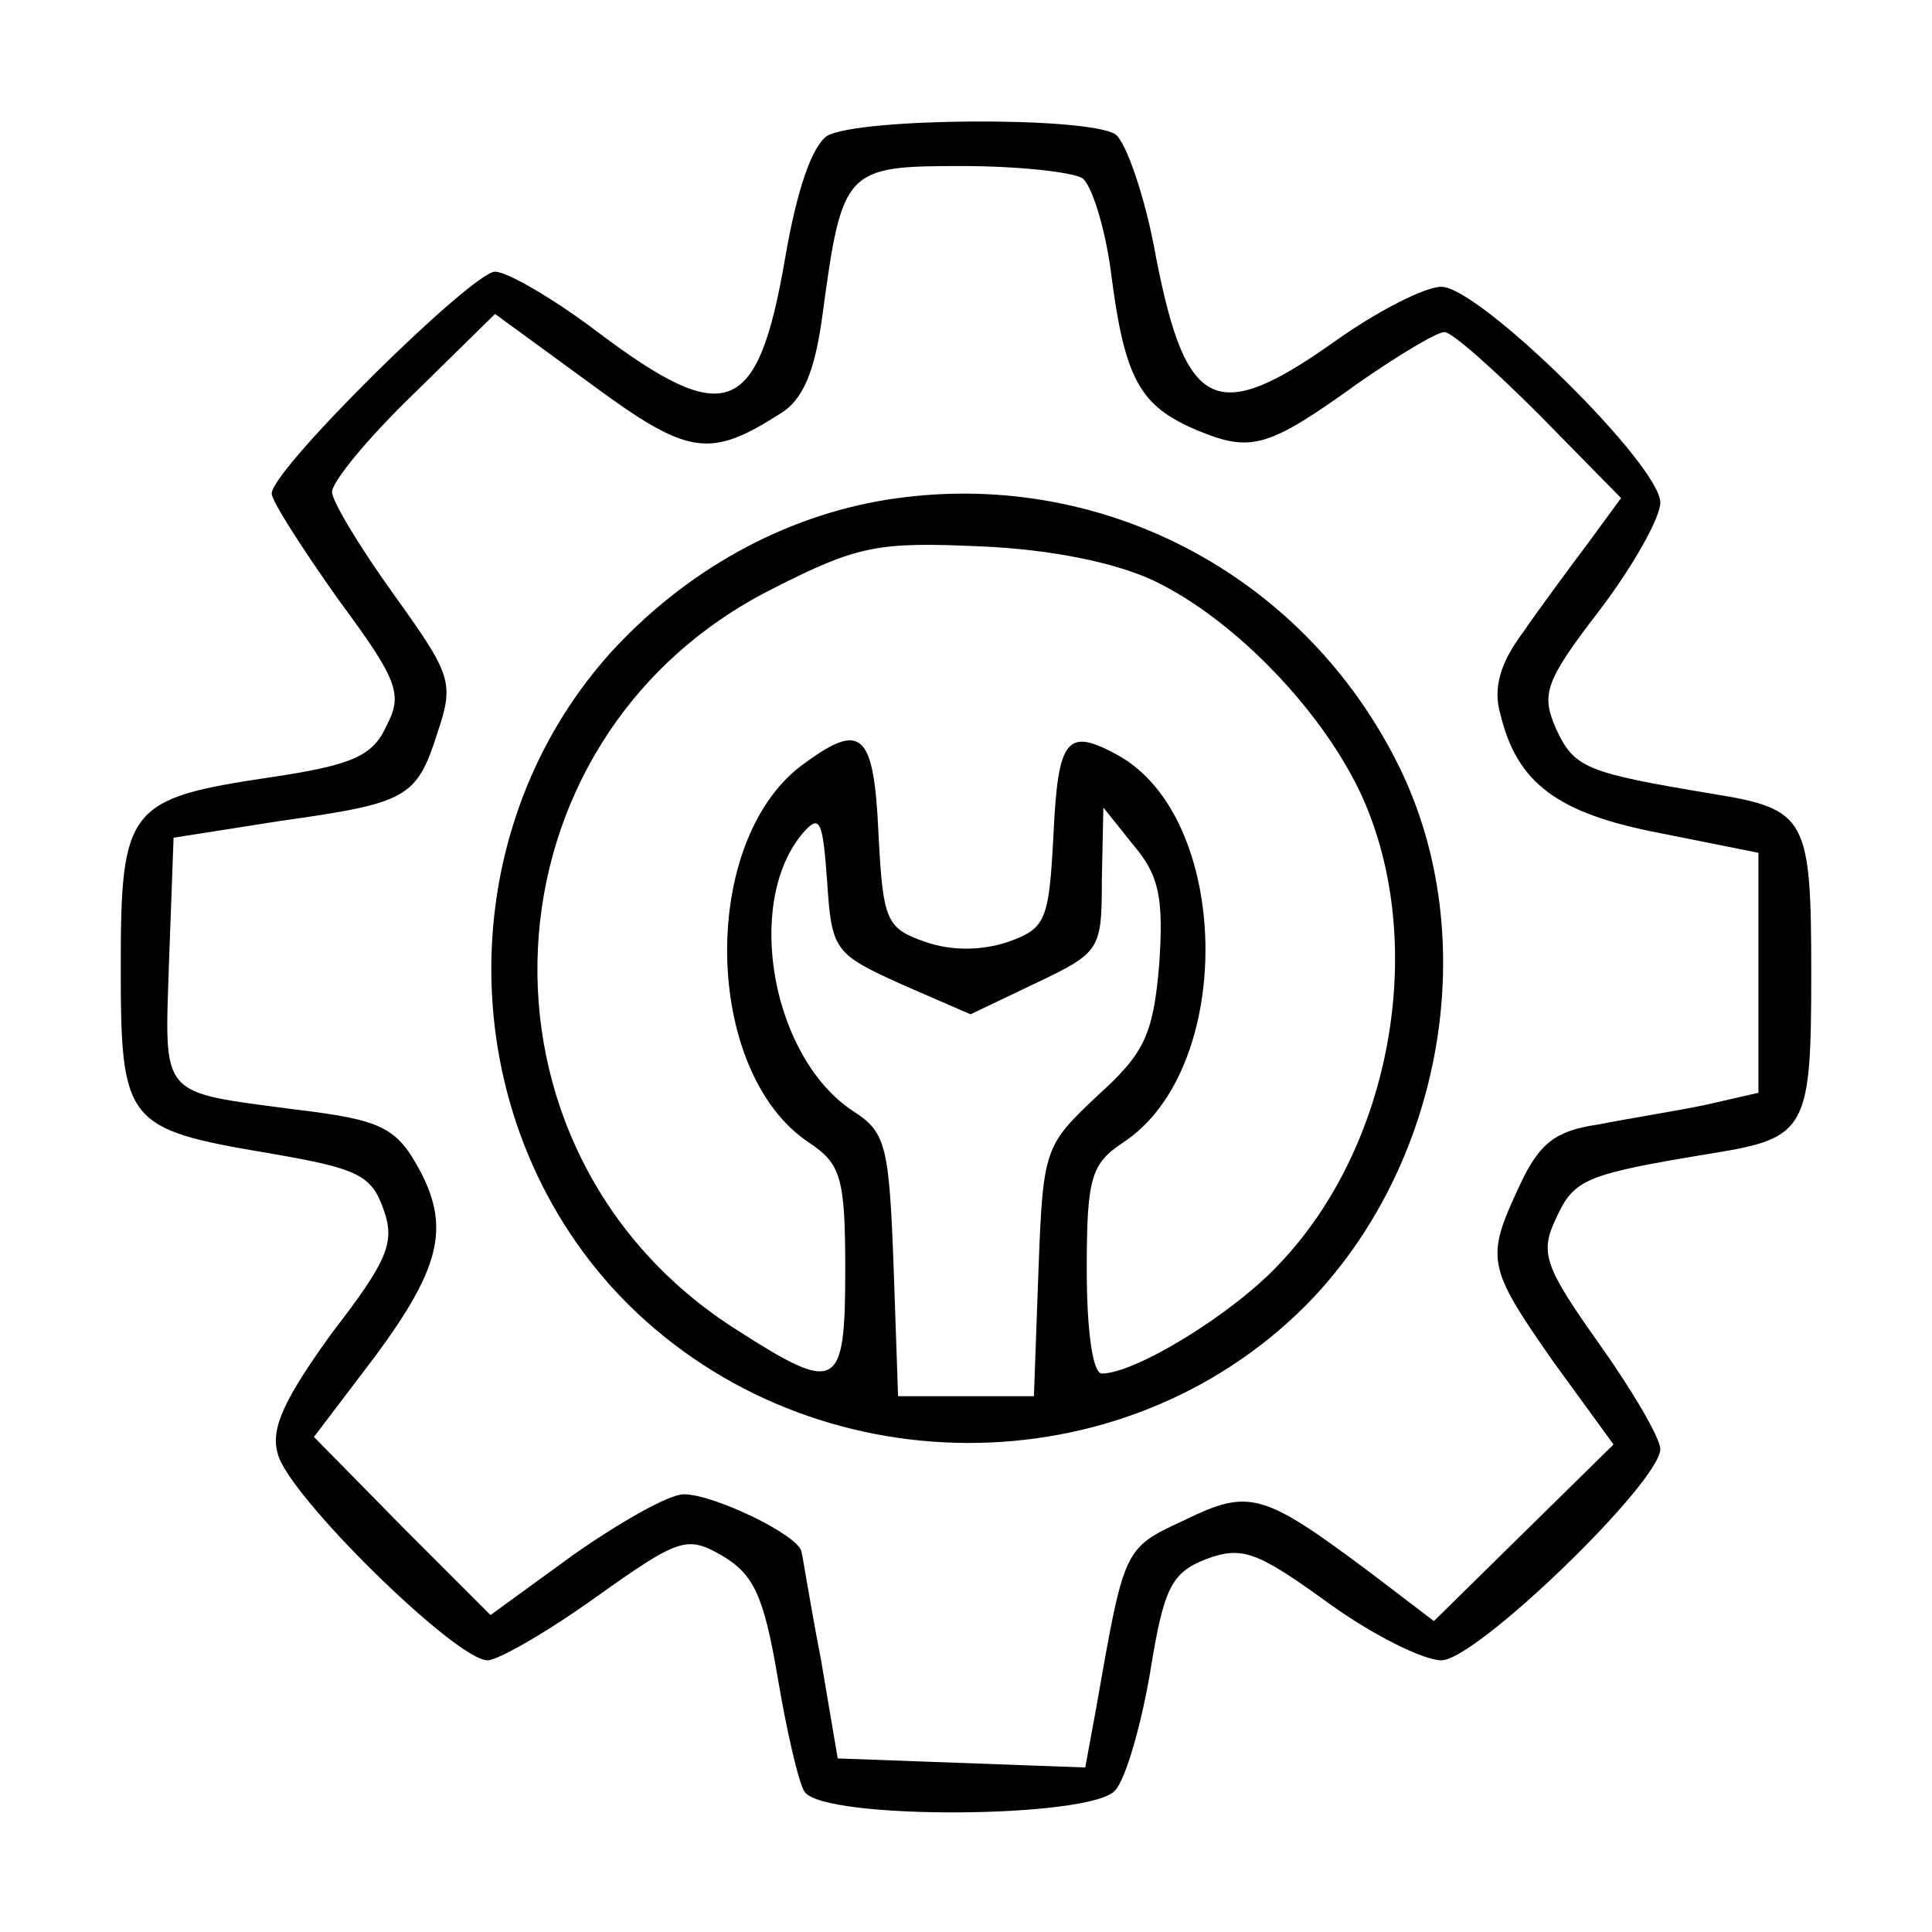
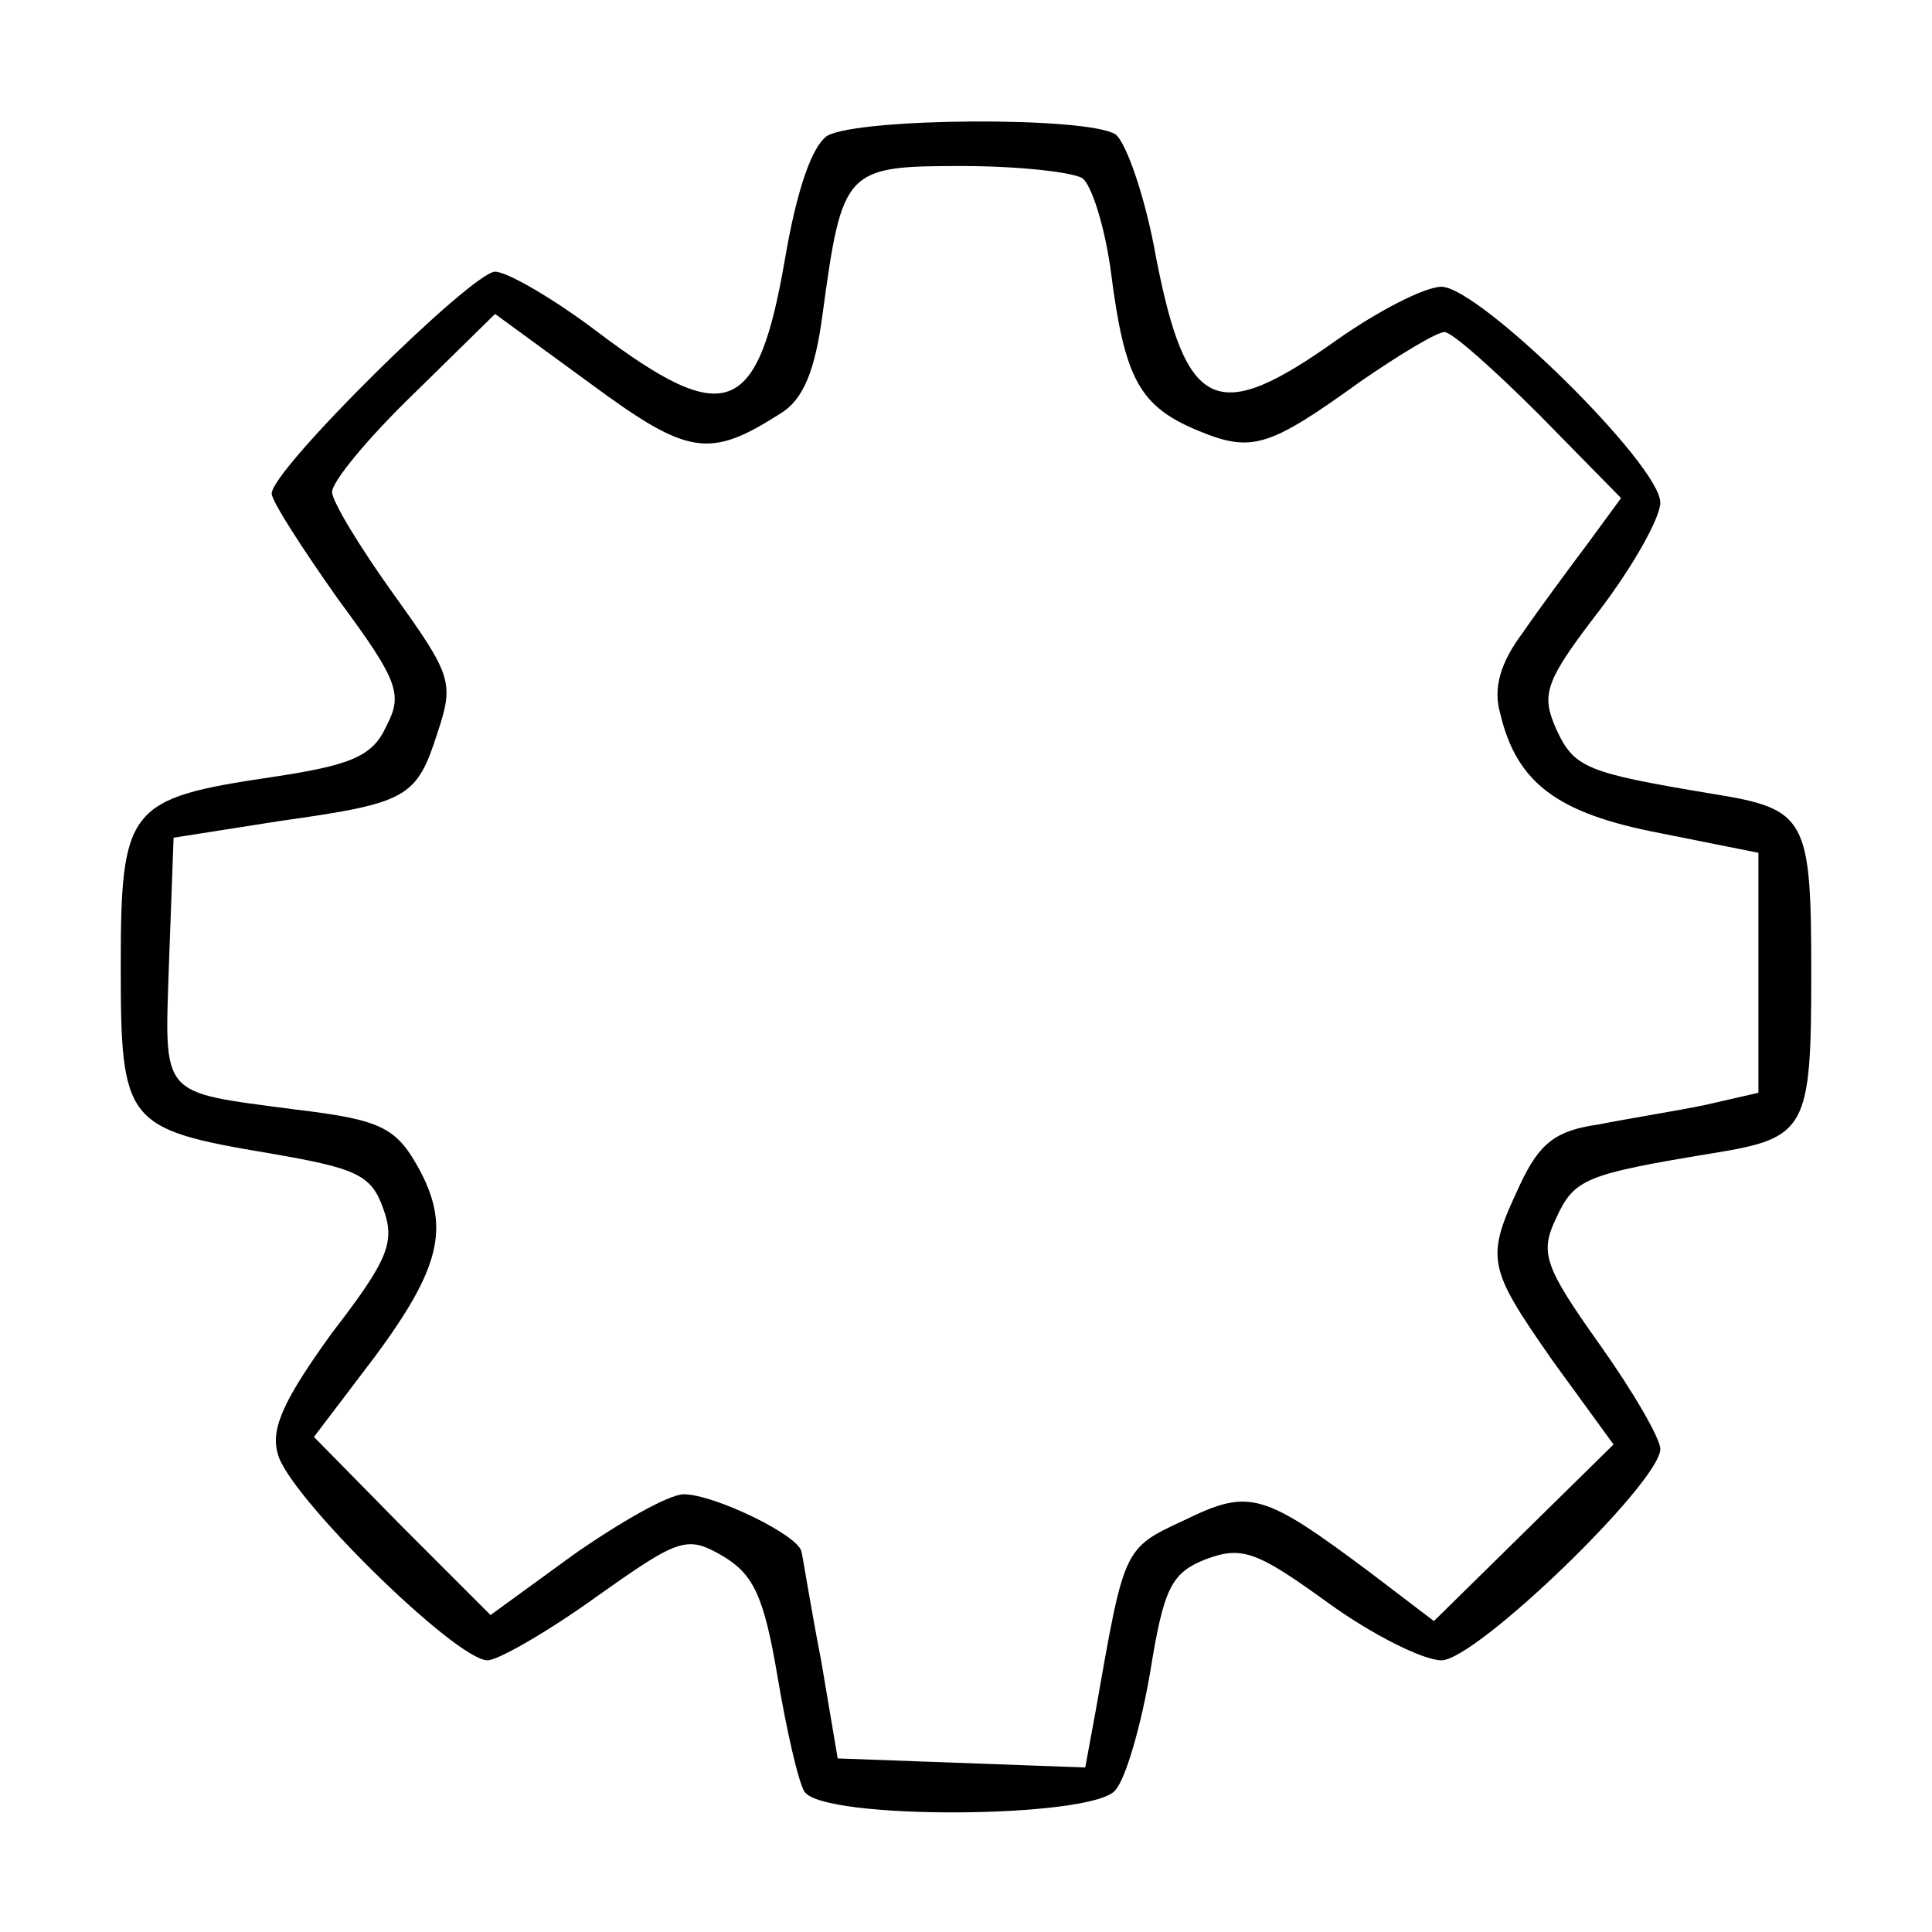
<svg xmlns="http://www.w3.org/2000/svg" version="1.0" width="128pt" height="128pt" viewBox="0 0 128 128" preserveAspectRatio="xMidYMid meet">
  <g transform="translate(0,128) scale(0.1,-0.1)" fill="#000000" stroke="none">
    <path d="M548 1190 c-10 -7 -20 -35 -28 -82 -18 -104 -39 -112 -124 -48 -29 22 -60 40 -68 40 -15 0 -148 -131 -148 -147 0 -5 20 -36 44 -70 40 -54 43 -63 32 -84 -9 -20 -23 -26 -77 -34 -94 -14 -99 -20 -99 -125 0 -104 3 -108 98 -124 58 -10 68 -14 76 -37 8 -22 3 -34 -34 -82 -31 -43 -41 -63 -36 -80 6 -27 118 -137 139 -137 7 0 40 19 72 42 55 39 60 41 84 27 20 -12 27 -26 36 -79 6 -36 14 -71 18 -77 12 -19 191 -18 206 1 7 8 17 43 23 78 9 56 14 66 37 75 24 9 34 5 81 -29 29 -21 63 -38 75 -38 23 0 145 118 145 140 0 7 -18 38 -40 69 -37 52 -40 61 -29 84 12 26 19 29 104 43 62 10 65 16 65 119 0 103 -3 109 -65 119 -84 14 -92 17 -104 43 -10 23 -8 31 29 79 22 29 40 61 40 71 0 25 -120 143 -145 143 -11 0 -42 -16 -69 -35 -80 -57 -100 -48 -120 54 -7 40 -20 77 -27 82 -19 12 -170 11 -191 -1z m169 -28 c6 -4 15 -32 19 -62 9 -71 19 -89 57 -105 36 -15 47 -12 108 32 26 18 51 33 56 33 5 0 33 -25 63 -55 l54 -55 -22 -30 c-12 -16 -32 -43 -43 -59 -15 -20 -20 -37 -15 -54 11 -46 38 -66 106 -79 l65 -13 0 -80 0 -79 -35 -8 c-19 -4 -51 -9 -71 -13 -28 -4 -39 -12 -52 -40 -23 -49 -22 -54 22 -117 l40 -55 -59 -58 -60 -59 -42 32 c-71 53 -80 56 -123 35 -41 -19 -40 -18 -59 -126 l-7 -38 -82 3 -82 3 -11 65 c-7 36 -12 68 -13 72 -2 11 -58 38 -78 38 -10 0 -43 -19 -73 -40 l-55 -40 -59 59 -58 59 41 54 c42 57 49 84 30 121 -16 30 -25 35 -84 42 -90 12 -86 7 -83 98 l3 82 70 11 c85 12 91 15 105 59 11 33 9 38 -29 91 -23 32 -41 62 -41 68 0 7 24 36 54 65 l54 53 63 -46 c65 -48 79 -50 126 -20 15 9 23 28 28 66 13 96 15 98 92 98 38 0 73 -4 80 -8z" />
-     <path d="M588 949 c-69 -11 -134 -47 -184 -102 -109 -122 -104 -315 12 -431 123 -122 327 -123 449 -1 91 92 118 243 62 357 -63 128 -199 199 -339 177z m177 -54 c54 -26 113 -88 138 -144 43 -97 19 -231 -56 -309 -31 -33 -95 -72 -117 -72 -6 0 -10 28 -10 69 0 61 3 70 24 84 75 49 72 216 -4 257 -33 18 -39 11 -42 -52 -3 -58 -5 -63 -30 -72 -18 -6 -38 -6 -55 0 -26 9 -28 14 -31 72 -3 66 -11 74 -48 47 -71 -49 -69 -205 2 -252 21 -14 24 -23 24 -84 0 -80 -5 -83 -72 -40 -186 118 -173 392 24 491 57 29 70 31 138 28 47 -2 90 -11 115 -23z m-168 -267 l46 -20 44 21 c42 20 43 22 43 68 l1 48 20 -25 c17 -20 20 -35 17 -79 -4 -47 -10 -59 -41 -87 -35 -33 -36 -35 -39 -116 l-3 -83 -45 0 -45 0 -3 87 c-3 79 -5 88 -27 102 -53 35 -72 136 -34 183 12 14 14 11 17 -31 3 -46 5 -48 49 -68z" />
  </g>
</svg>